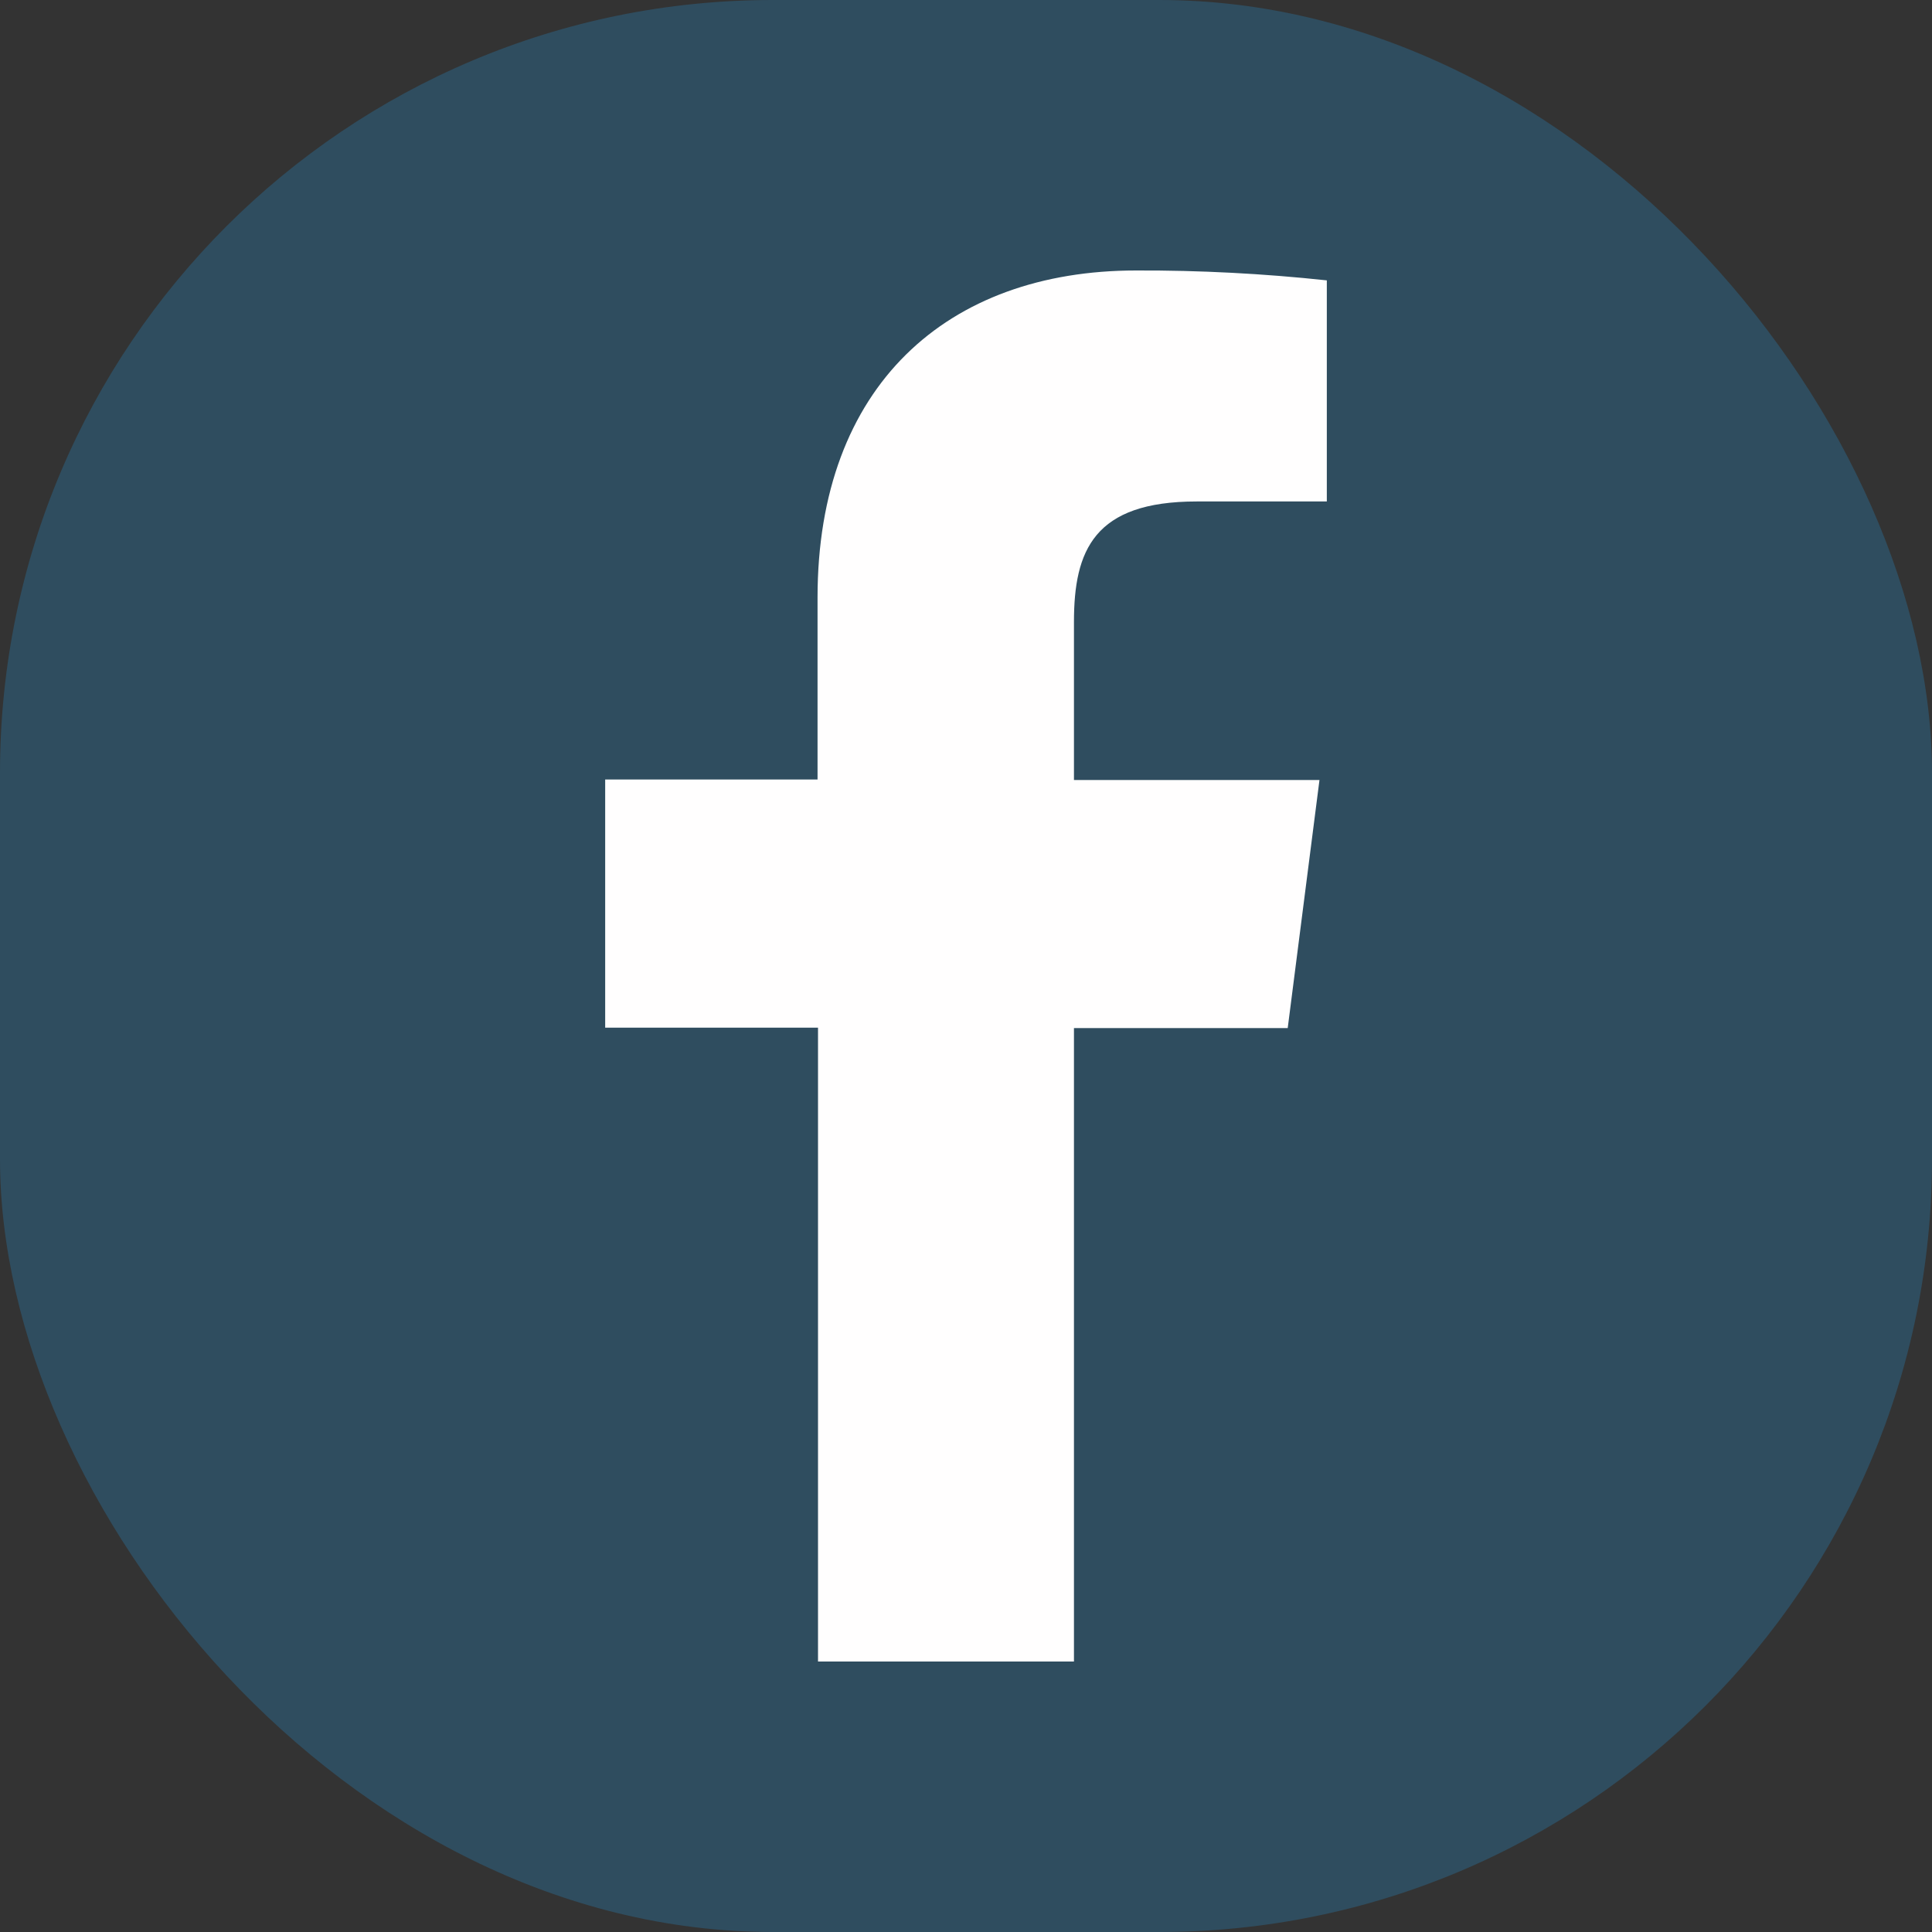
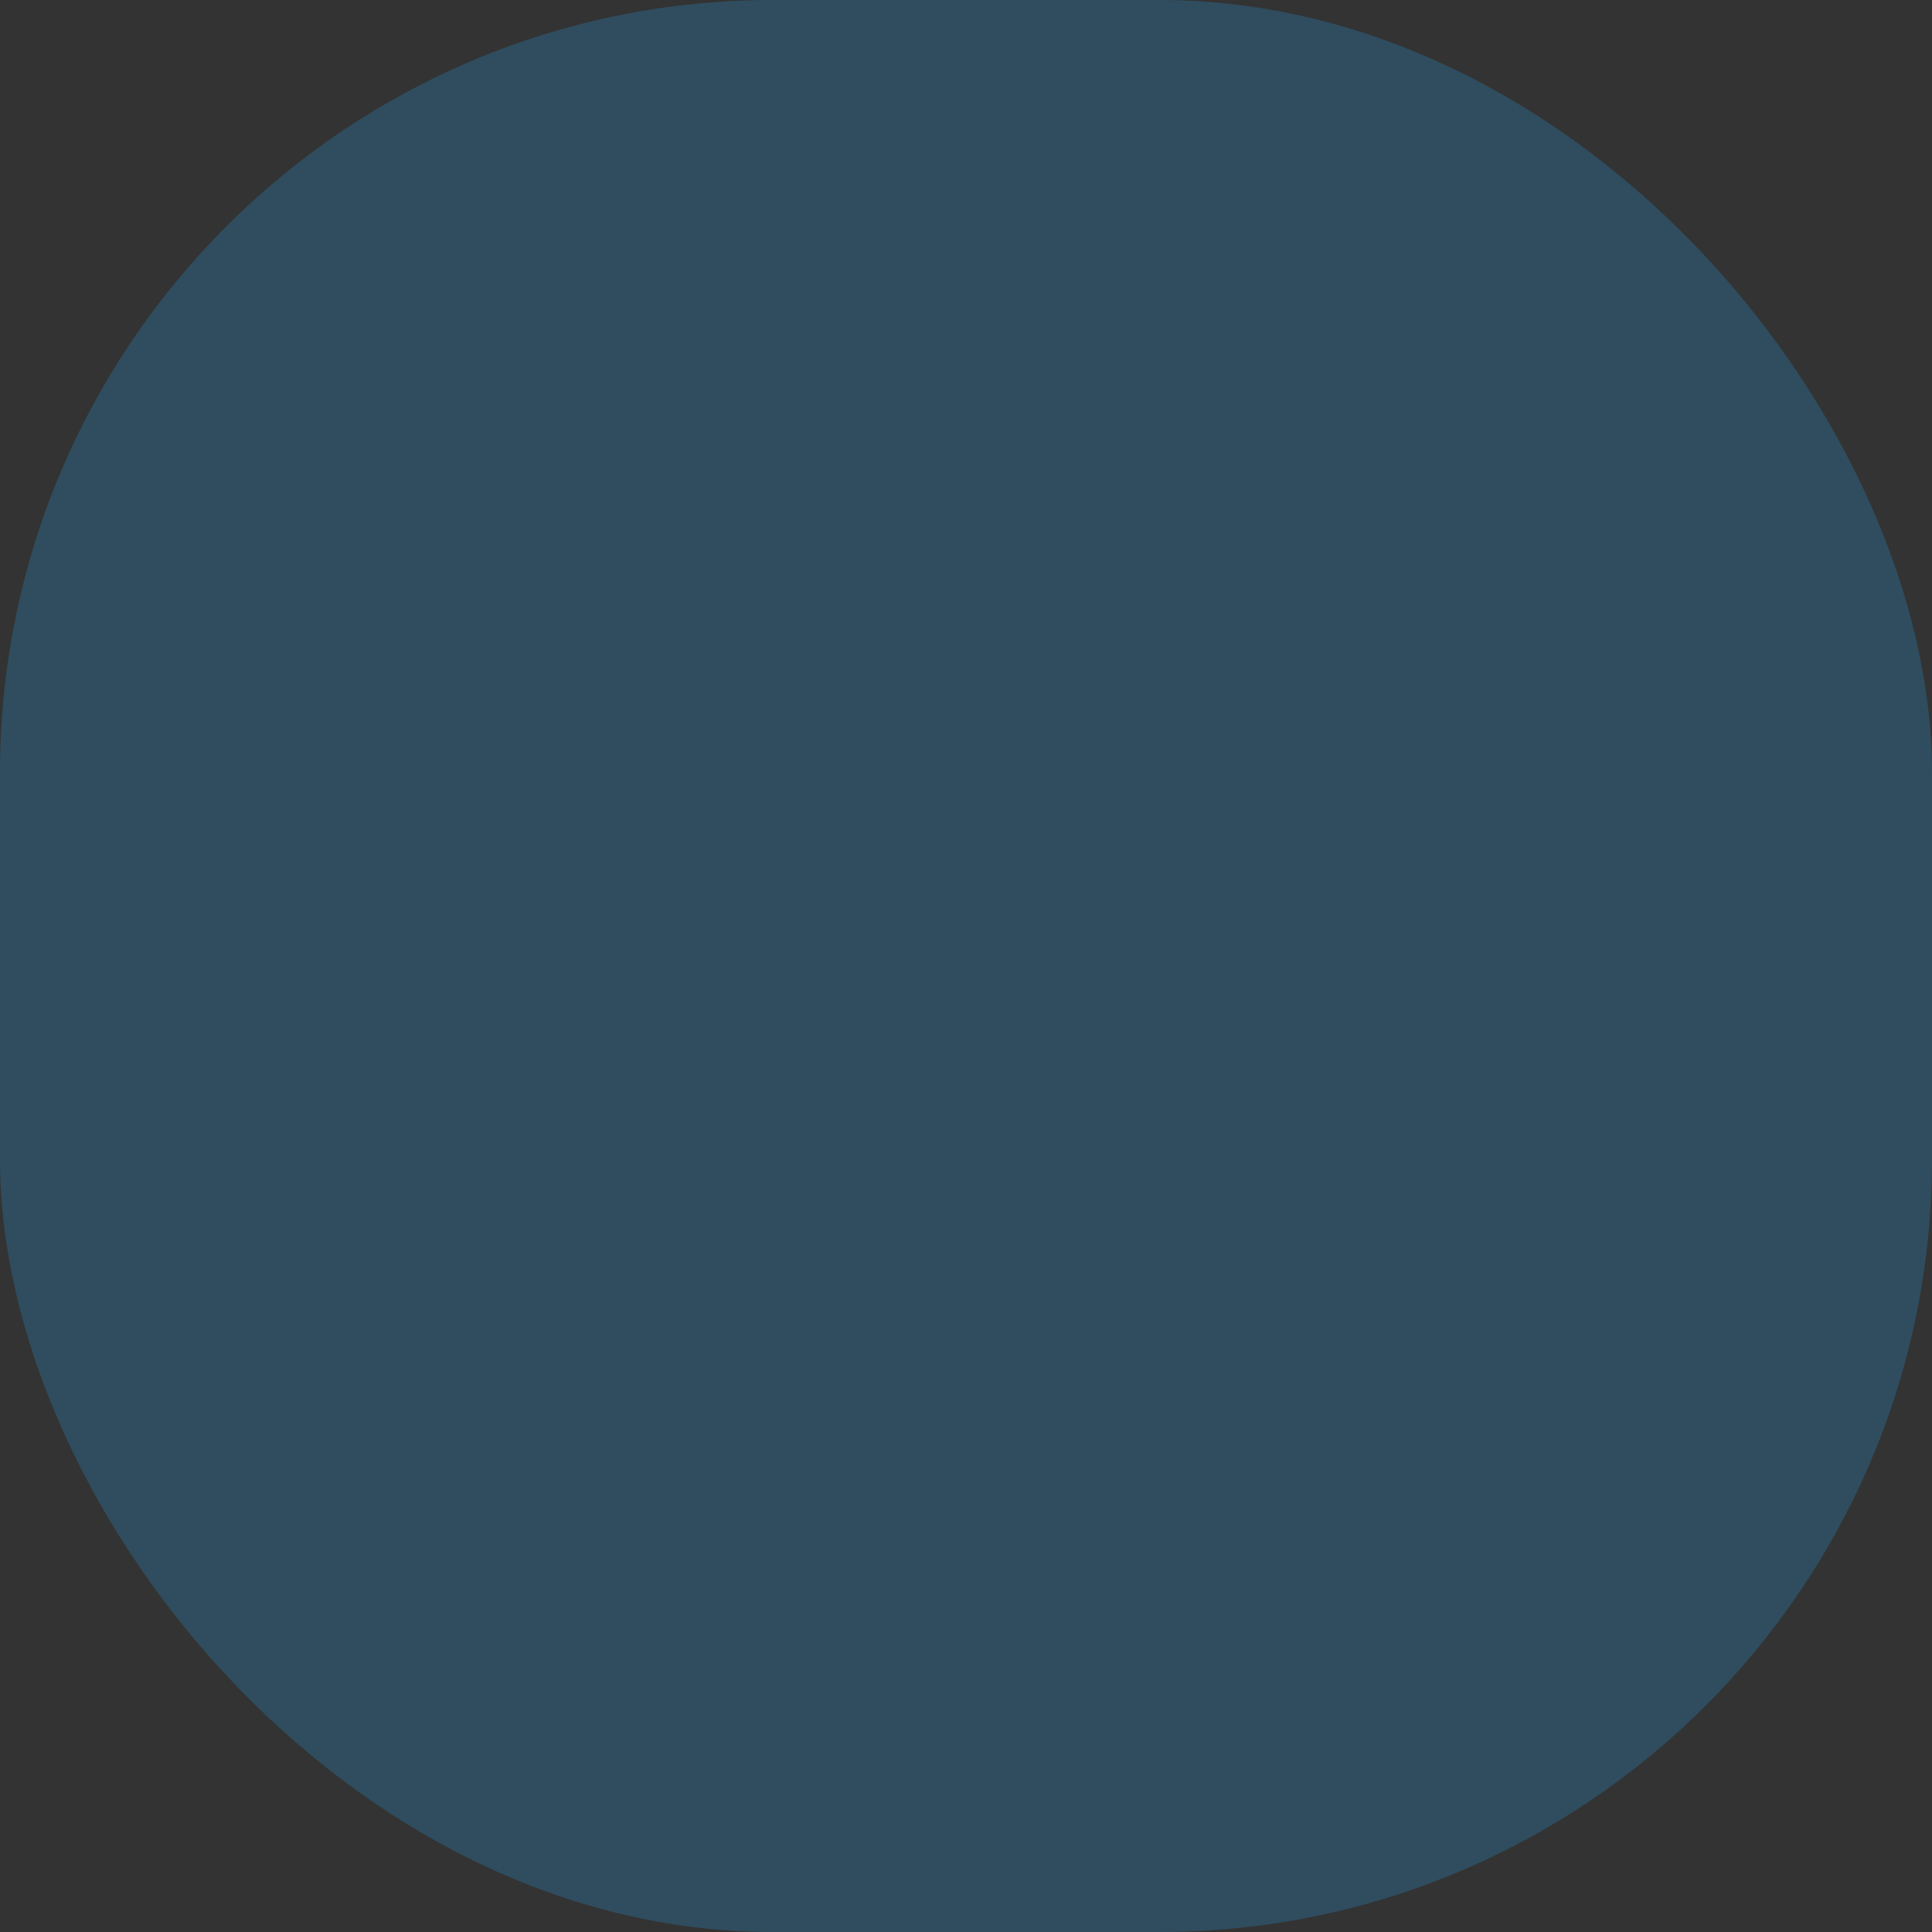
<svg xmlns="http://www.w3.org/2000/svg" width="25" height="25" viewBox="0 0 25 25" fill="none">
  <rect x="0" y="0" width="25" height="25" fill="#333333" stroke="none" />
  <rect width="25" height="25" rx="10" fill="#2689C7" fill-opacity="0.3" />
-   <path d="M13.897 21.5V13.303H16.663L17.074 10.093H13.897V8.049C13.897 7.123 14.155 6.489 15.485 6.489H17.169V3.628C16.349 3.54 15.526 3.497 14.701 3.5C12.257 3.5 10.579 4.992 10.579 7.732V10.087H7.831V13.298H10.585V21.5H13.897Z" fill="#FFFEFE" />
</svg>